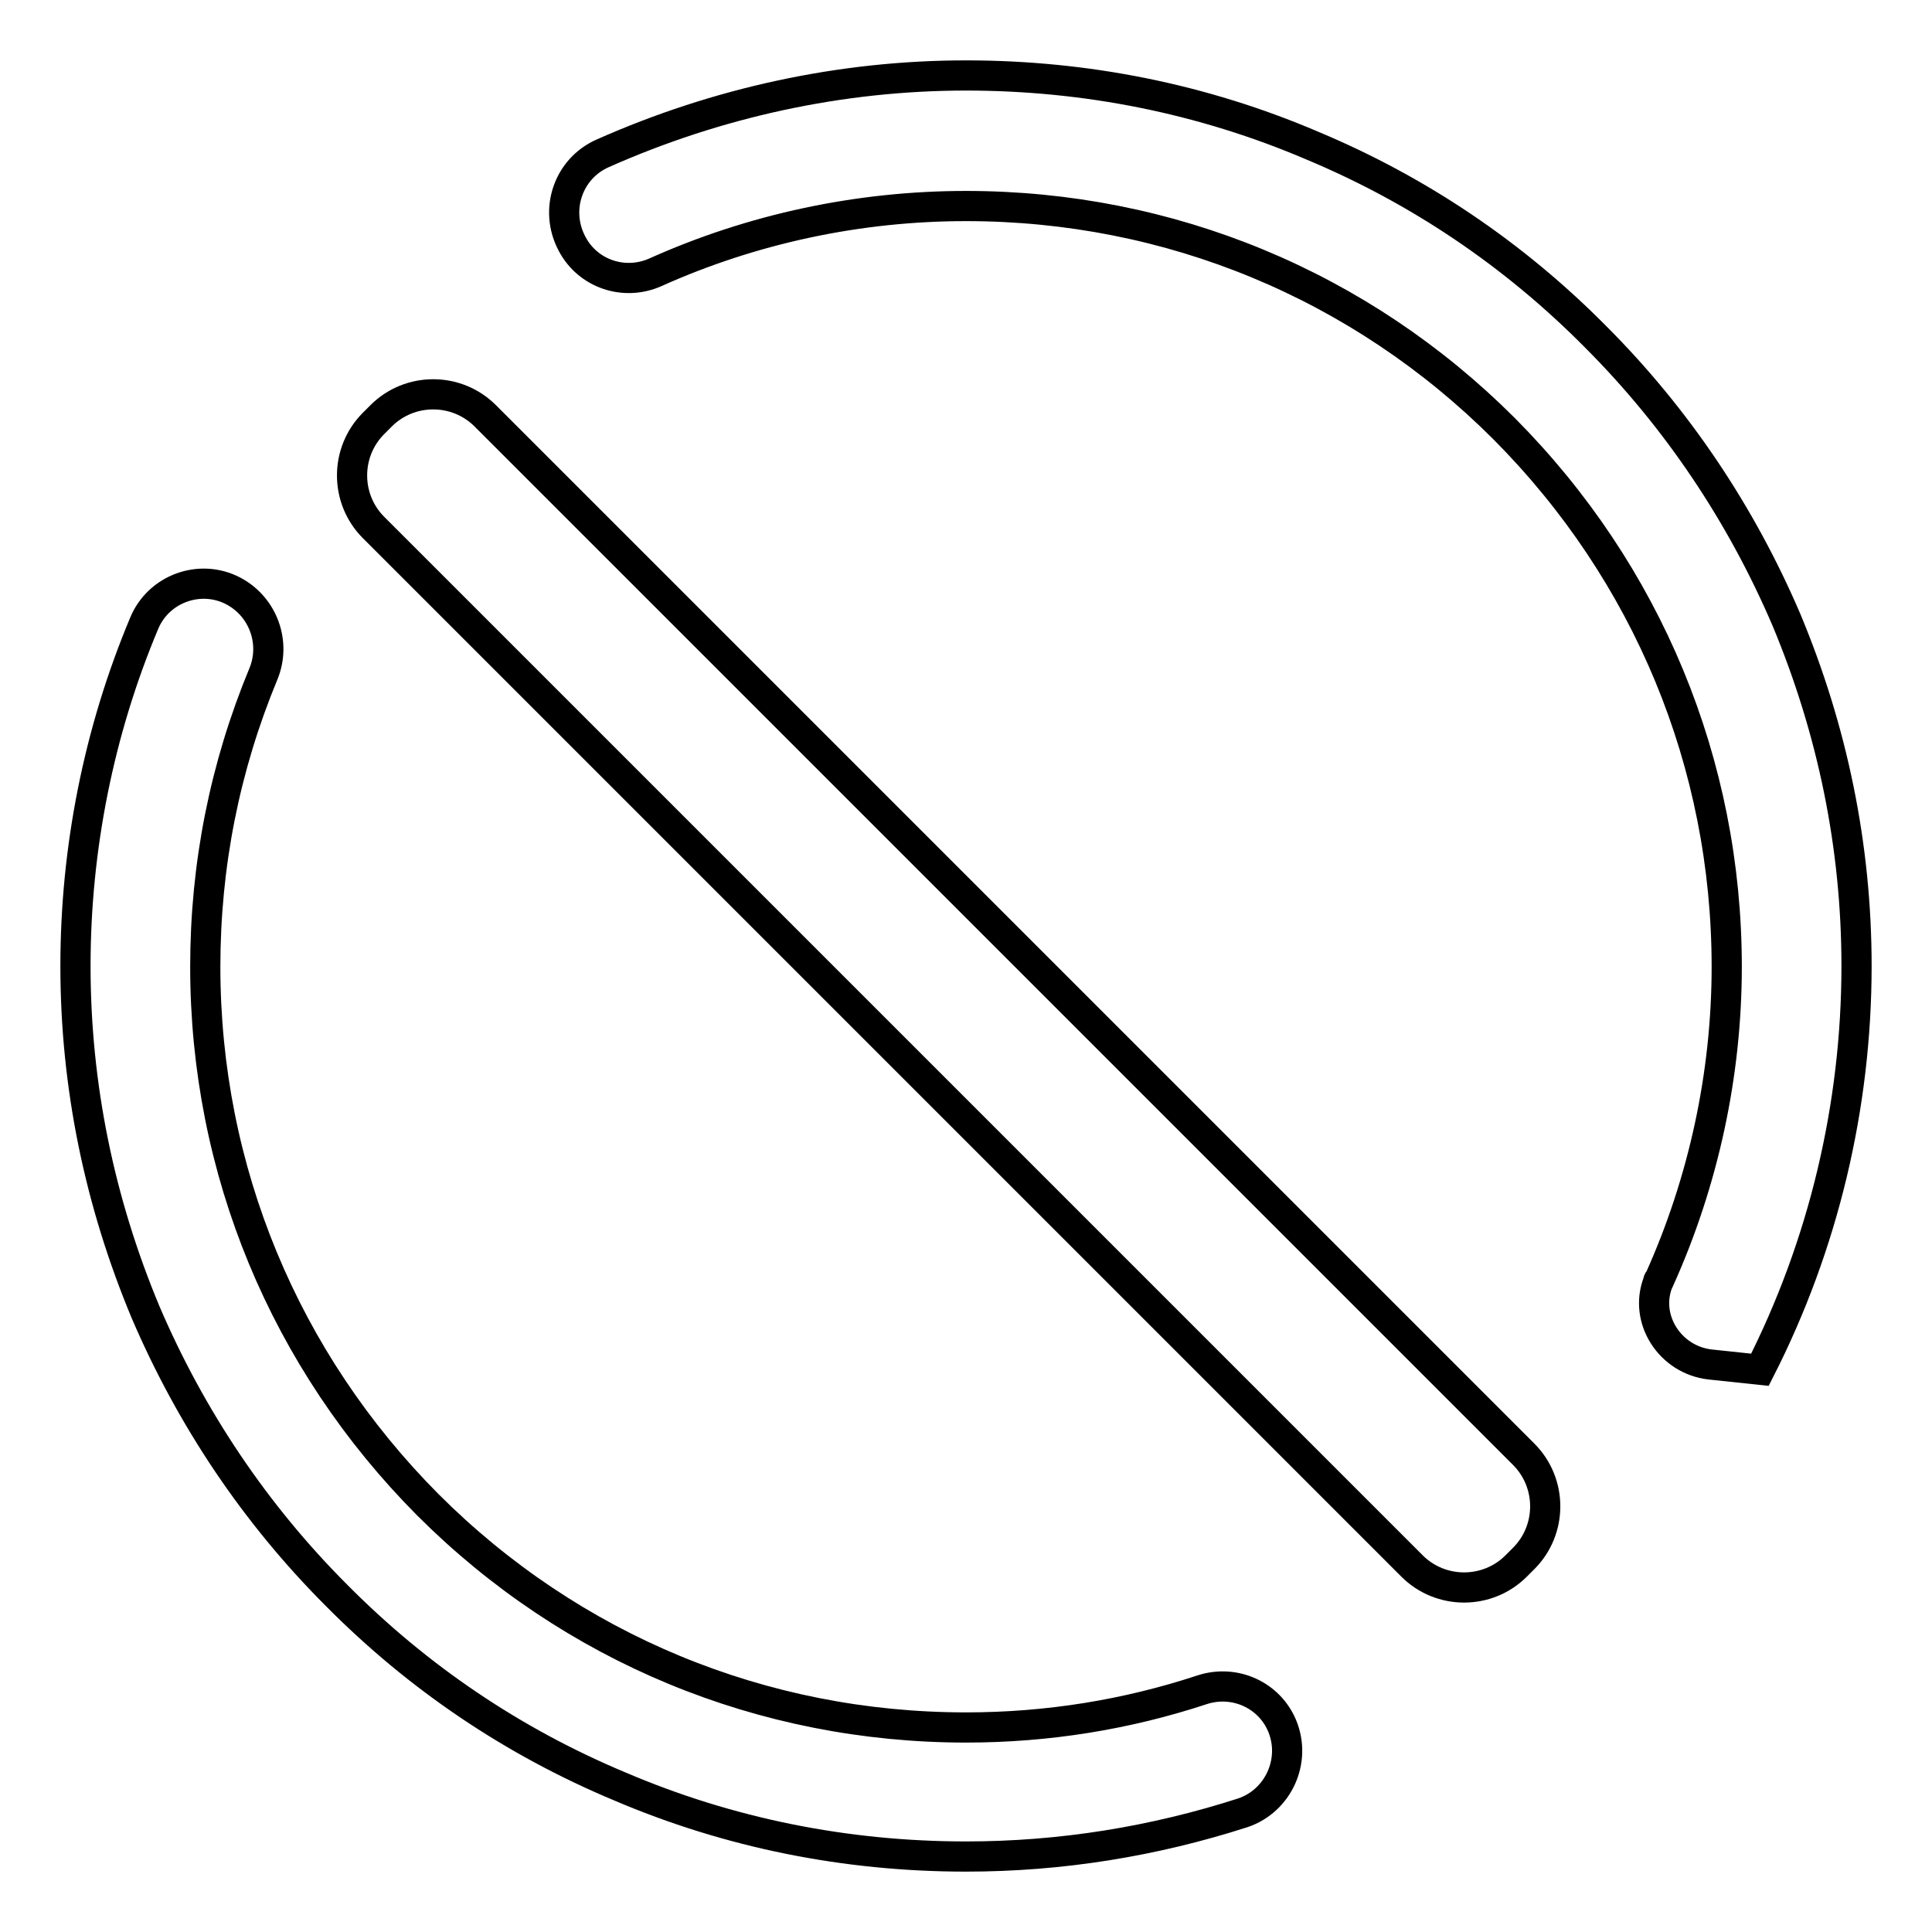
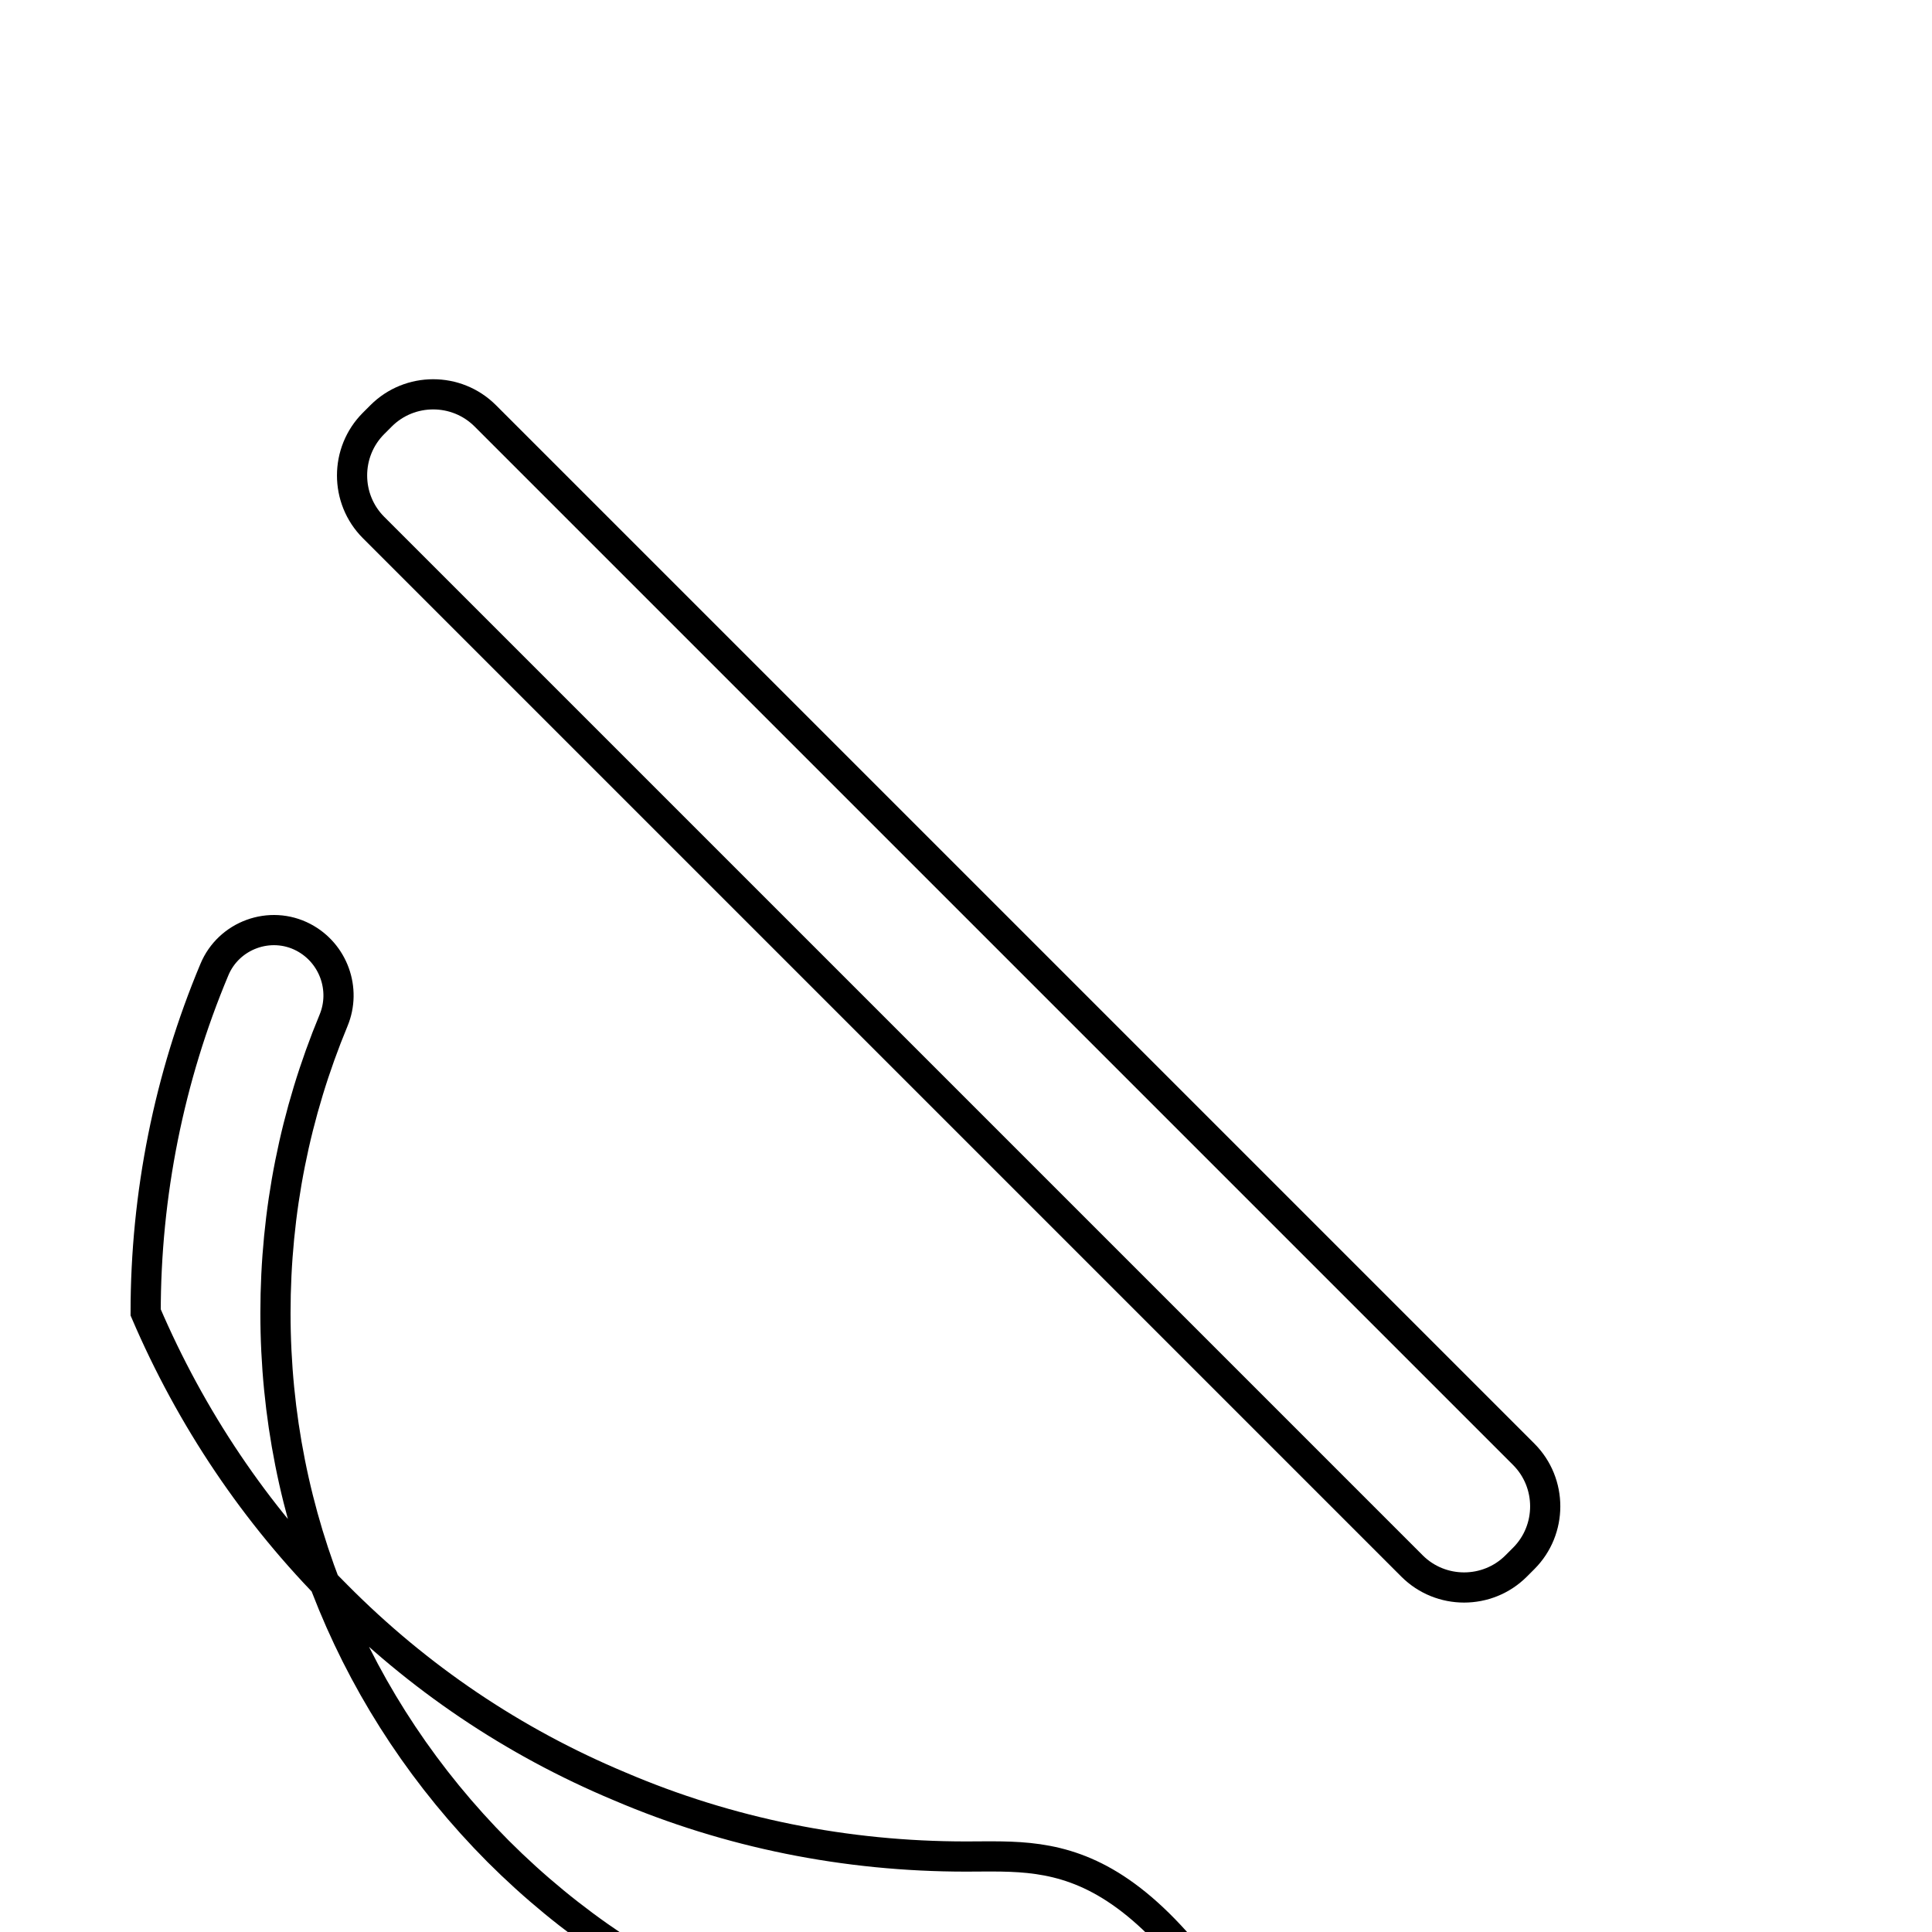
<svg xmlns="http://www.w3.org/2000/svg" version="1.1" x="0px" y="0px" viewBox="0 0 256 256" enable-background="new 0 0 256 256" xml:space="preserve">
  <g>
-     <path stroke-width="4" fill-opacity="0" stroke="#000000" d="M128,246c-15.9,0-31.4-3.1-45.9-9.3c-14.1-5.9-26.7-14.4-37.5-25.3c-10.8-10.8-19.3-23.5-25.3-37.5 c-6.1-14.6-9.3-30-9.3-45.9c0-15.6,3.1-31.1,9.1-45.4c1.9-4.6,7.4-6.6,11.8-4.3l0,0c4,2.1,5.7,6.9,4,11 c-5.1,12.3-7.7,25.3-7.7,38.8c0,26.9,10.5,52.2,29.5,71.3c19,19,44.3,29.5,71.3,29.5c10.8,0,21.3-1.7,31.3-5 c4.3-1.4,8.9,0.7,10.6,4.8l0,0c1.9,4.6-0.5,9.9-5.2,11.5C152.9,244,140.6,246,128,246L128,246L128,246z" />
-     <path stroke-width="4" fill-opacity="0" stroke="#000000" d="M226.6,180.8c-5.3-0.6-8.8-6-6.9-10.9c0-0.2,0.1-0.3,0.2-0.4c5.8-12.9,8.9-27.1,8.9-41.4 c0-26.9-10.5-52.2-29.5-71.3c-19-19-44.3-29.5-71.3-29.5c-14.2,0-28.3,3-41.2,8.8c-4.1,1.8-8.9,0.2-11-3.8l0,0 c-2.4-4.5-0.5-10,4.1-12C95,13.6,111.4,10,128,10c15.9,0,31.4,3.1,45.9,9.3c14.1,5.9,26.7,14.4,37.5,25.3 c10.8,10.8,19.3,23.5,25.3,37.5c6.1,14.6,9.3,30,9.3,45.9c0,18.6-4.4,37-12.8,53.5L226.6,180.8L226.6,180.8z" />
+     <path stroke-width="4" fill-opacity="0" stroke="#000000" d="M128,246c-15.9,0-31.4-3.1-45.9-9.3c-14.1-5.9-26.7-14.4-37.5-25.3c-10.8-10.8-19.3-23.5-25.3-37.5 c0-15.6,3.1-31.1,9.1-45.4c1.9-4.6,7.4-6.6,11.8-4.3l0,0c4,2.1,5.7,6.9,4,11 c-5.1,12.3-7.7,25.3-7.7,38.8c0,26.9,10.5,52.2,29.5,71.3c19,19,44.3,29.5,71.3,29.5c10.8,0,21.3-1.7,31.3-5 c4.3-1.4,8.9,0.7,10.6,4.8l0,0c1.9,4.6-0.5,9.9-5.2,11.5C152.9,244,140.6,246,128,246L128,246L128,246z" />
    <path stroke-width="4" fill-opacity="0" stroke="#000000" d="M187.1,207.5L49.5,69.9c-3.8-3.8-3.8-10,0-13.8l1-1c3.8-3.8,10-3.8,13.8,0l137.6,137.6 c3.8,3.8,3.8,10,0,13.8l-1,1C197.1,211.3,190.9,211.3,187.1,207.5z" />
  </g>
</svg>